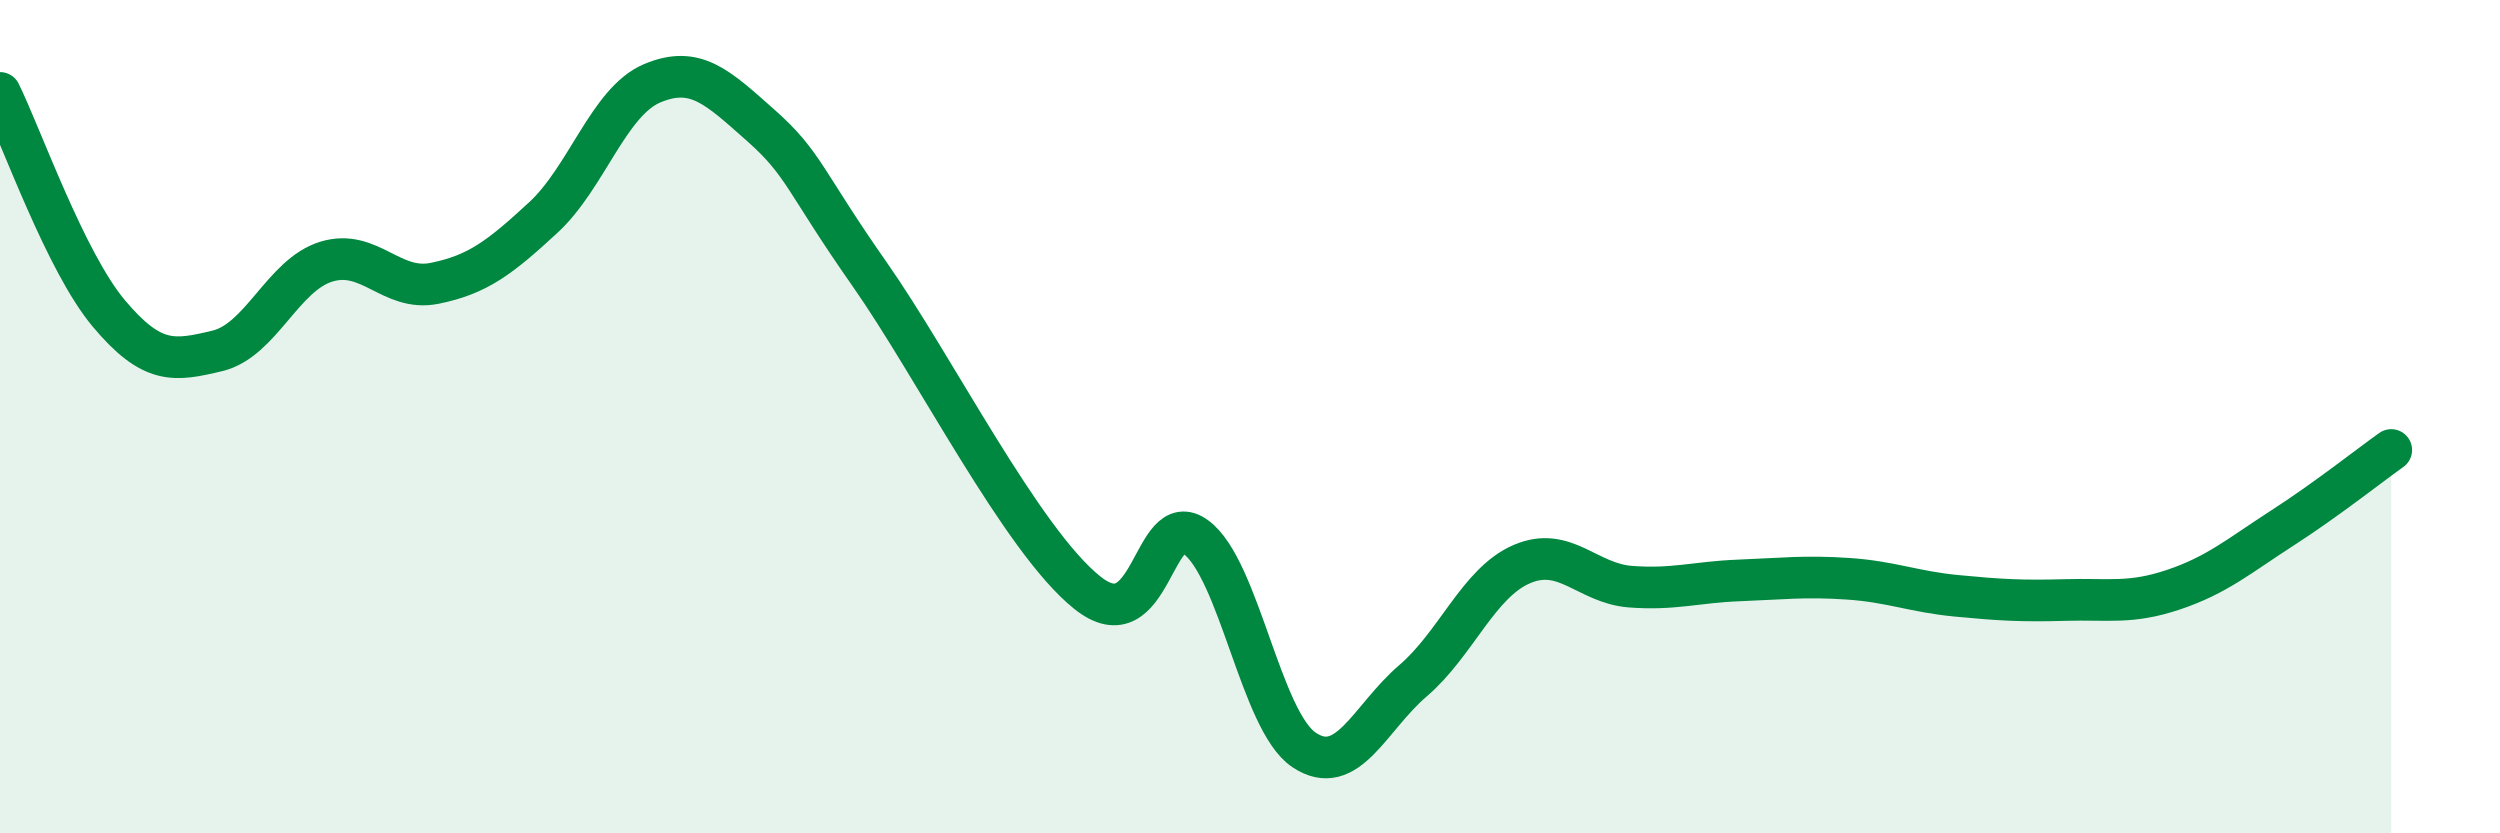
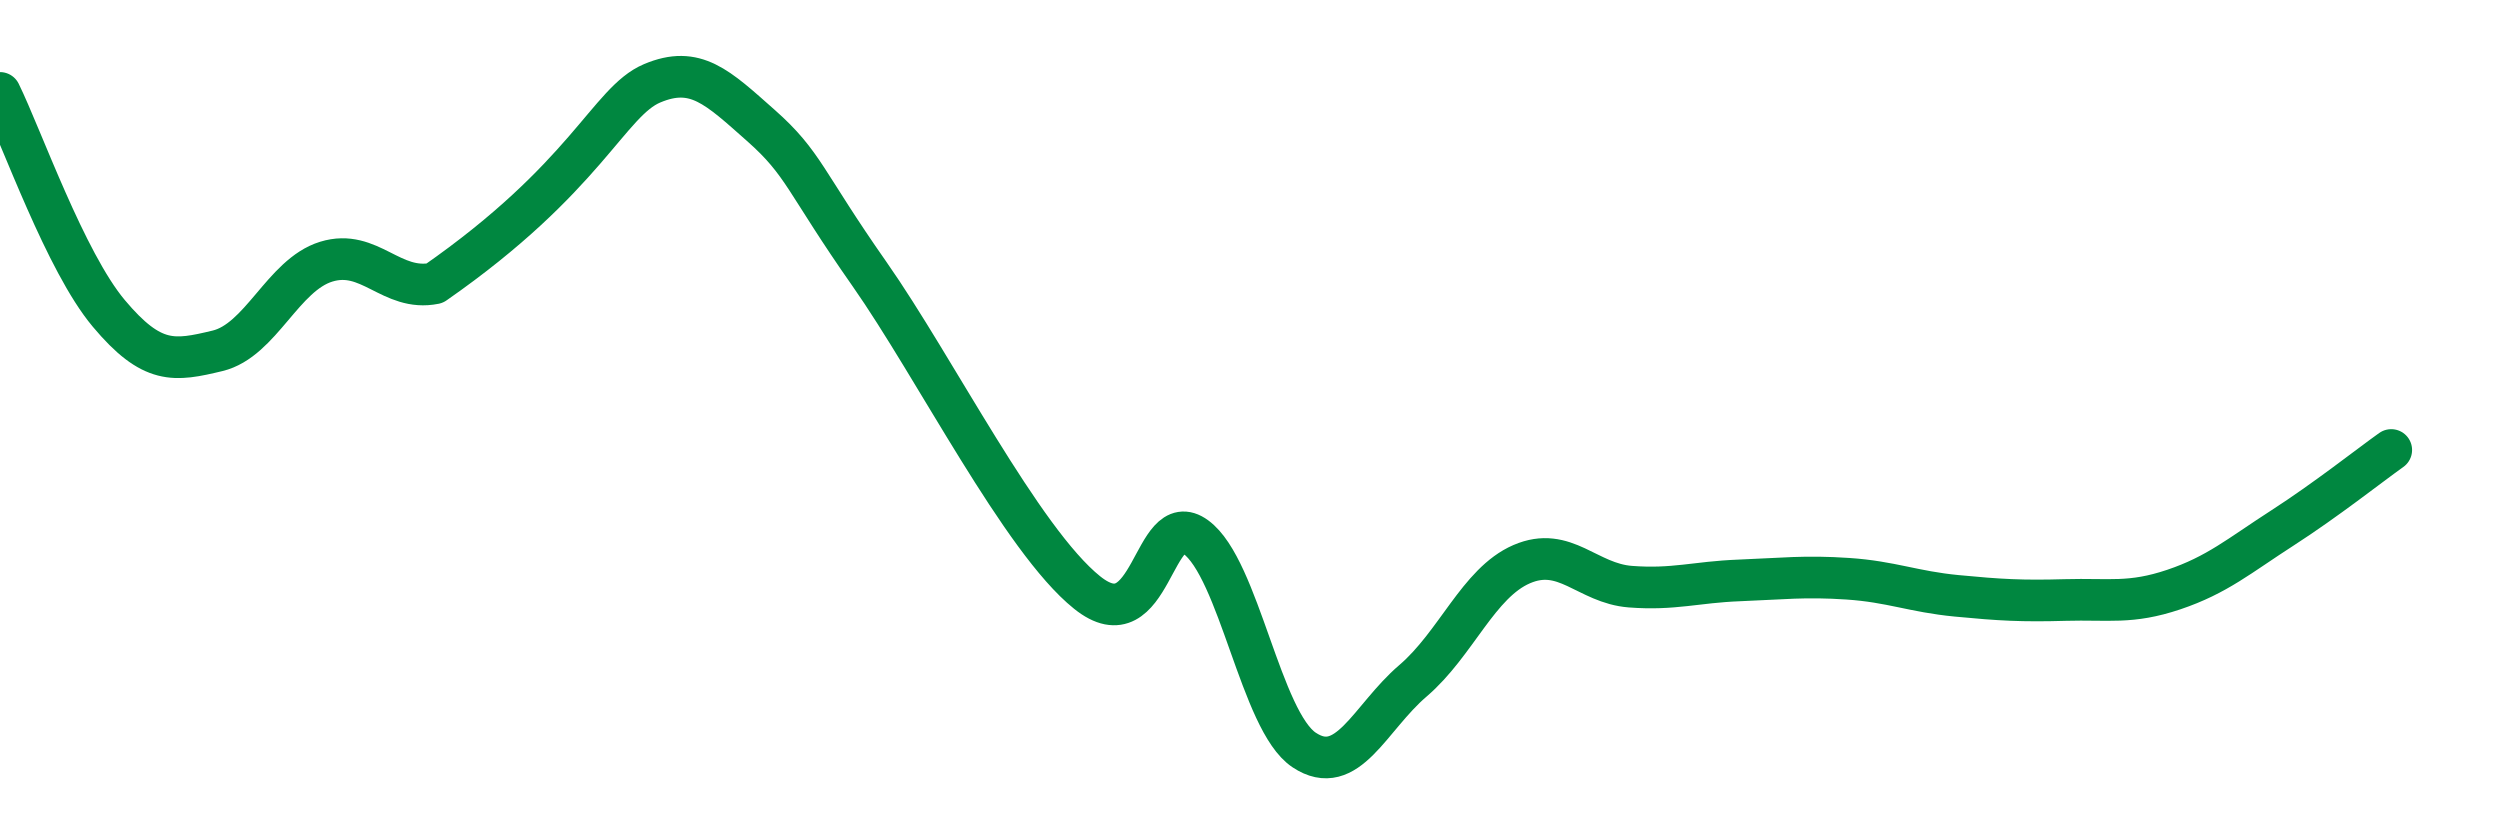
<svg xmlns="http://www.w3.org/2000/svg" width="60" height="20" viewBox="0 0 60 20">
-   <path d="M 0,2.23 C 0.52,3.29 1.57,6.28 2.61,7.52 C 3.65,8.76 4.18,8.67 5.22,8.42 C 6.26,8.17 6.79,6.6 7.83,6.28 C 8.87,5.96 9.39,7.01 10.43,6.8 C 11.47,6.59 12,6.18 13.04,5.22 C 14.08,4.26 14.61,2.44 15.65,2 C 16.69,1.56 17.22,2.09 18.26,3.01 C 19.3,3.93 19.3,4.34 20.87,6.58 C 22.44,8.82 24.52,12.96 26.09,14.22 C 27.66,15.48 27.66,12.13 28.7,12.89 C 29.74,13.65 30.26,17.31 31.3,18 C 32.34,18.69 32.87,17.23 33.91,16.34 C 34.95,15.45 35.48,13.99 36.52,13.54 C 37.56,13.09 38.09,14 39.13,14.08 C 40.17,14.16 40.7,13.97 41.74,13.93 C 42.78,13.89 43.31,13.82 44.35,13.89 C 45.39,13.96 45.92,14.2 46.96,14.3 C 48,14.4 48.53,14.43 49.57,14.4 C 50.61,14.37 51.13,14.5 52.17,14.15 C 53.21,13.8 53.74,13.34 54.78,12.67 C 55.82,12 56.87,11.17 57.39,10.8L57.39 20L0 20Z" fill="#008740" opacity="0.1" stroke-linecap="round" stroke-linejoin="round" />
-   <path d="M 0,2.23 C 0.52,3.29 1.57,6.28 2.61,7.52 C 3.65,8.76 4.18,8.67 5.22,8.42 C 6.26,8.17 6.79,6.6 7.83,6.28 C 8.87,5.96 9.39,7.01 10.43,6.8 C 11.47,6.59 12,6.18 13.04,5.22 C 14.08,4.26 14.61,2.44 15.65,2 C 16.69,1.56 17.22,2.09 18.26,3.01 C 19.3,3.93 19.3,4.34 20.87,6.58 C 22.44,8.82 24.52,12.96 26.09,14.22 C 27.66,15.48 27.66,12.13 28.7,12.89 C 29.74,13.65 30.26,17.31 31.3,18 C 32.34,18.69 32.87,17.23 33.91,16.34 C 34.95,15.45 35.48,13.99 36.52,13.54 C 37.56,13.09 38.09,14 39.13,14.08 C 40.17,14.16 40.7,13.97 41.74,13.93 C 42.78,13.89 43.31,13.82 44.35,13.89 C 45.39,13.96 45.92,14.2 46.96,14.3 C 48,14.4 48.53,14.43 49.57,14.4 C 50.61,14.37 51.13,14.5 52.17,14.15 C 53.21,13.8 53.74,13.34 54.78,12.67 C 55.82,12 56.87,11.17 57.39,10.8" stroke="#008740" stroke-width="1" fill="none" stroke-linecap="round" stroke-linejoin="round" />
+   <path d="M 0,2.23 C 0.52,3.29 1.57,6.28 2.61,7.52 C 3.65,8.76 4.18,8.67 5.22,8.42 C 6.26,8.17 6.79,6.6 7.83,6.28 C 8.87,5.96 9.39,7.01 10.43,6.8 C 14.08,4.26 14.61,2.44 15.65,2 C 16.69,1.56 17.22,2.09 18.26,3.01 C 19.3,3.93 19.3,4.34 20.87,6.58 C 22.44,8.82 24.52,12.96 26.09,14.22 C 27.66,15.48 27.66,12.13 28.7,12.89 C 29.74,13.65 30.26,17.31 31.3,18 C 32.34,18.69 32.87,17.23 33.91,16.34 C 34.95,15.45 35.48,13.99 36.52,13.54 C 37.56,13.09 38.09,14 39.13,14.08 C 40.17,14.16 40.7,13.97 41.74,13.93 C 42.78,13.89 43.31,13.82 44.35,13.89 C 45.39,13.96 45.92,14.2 46.96,14.3 C 48,14.4 48.53,14.43 49.57,14.4 C 50.61,14.37 51.13,14.5 52.17,14.15 C 53.21,13.8 53.74,13.34 54.78,12.67 C 55.82,12 56.87,11.17 57.39,10.8" stroke="#008740" stroke-width="1" fill="none" stroke-linecap="round" stroke-linejoin="round" />
</svg>